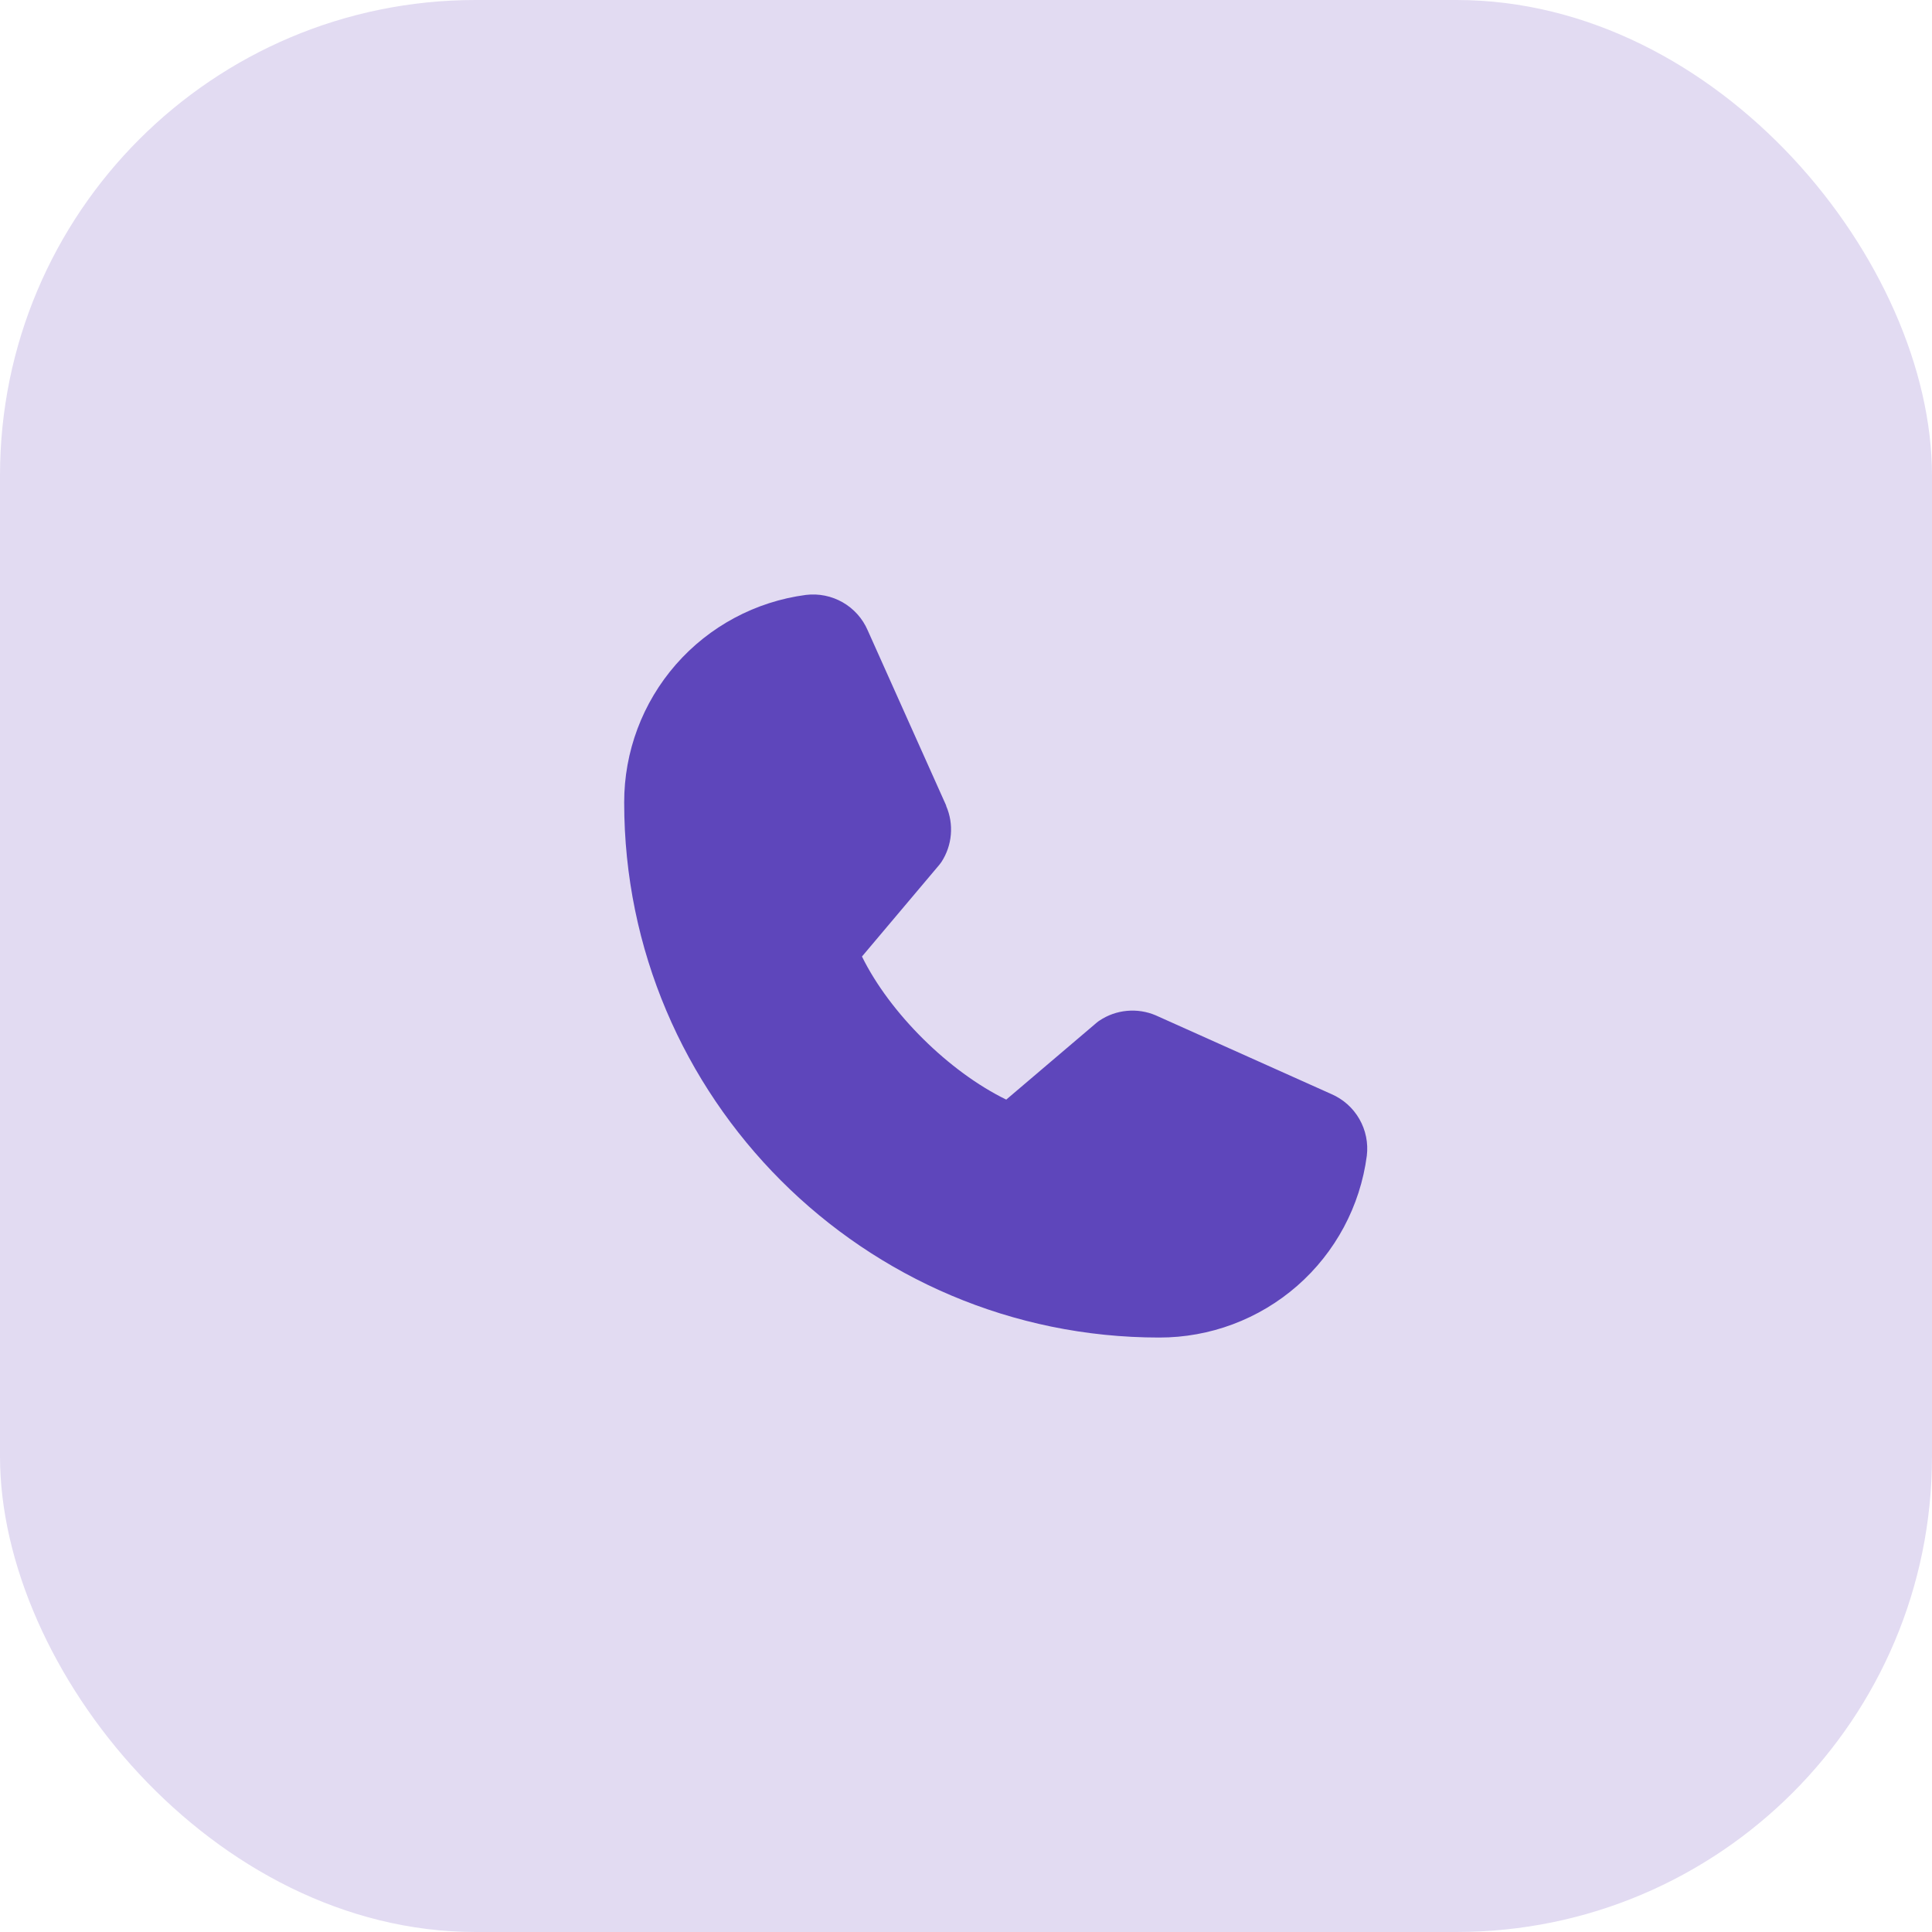
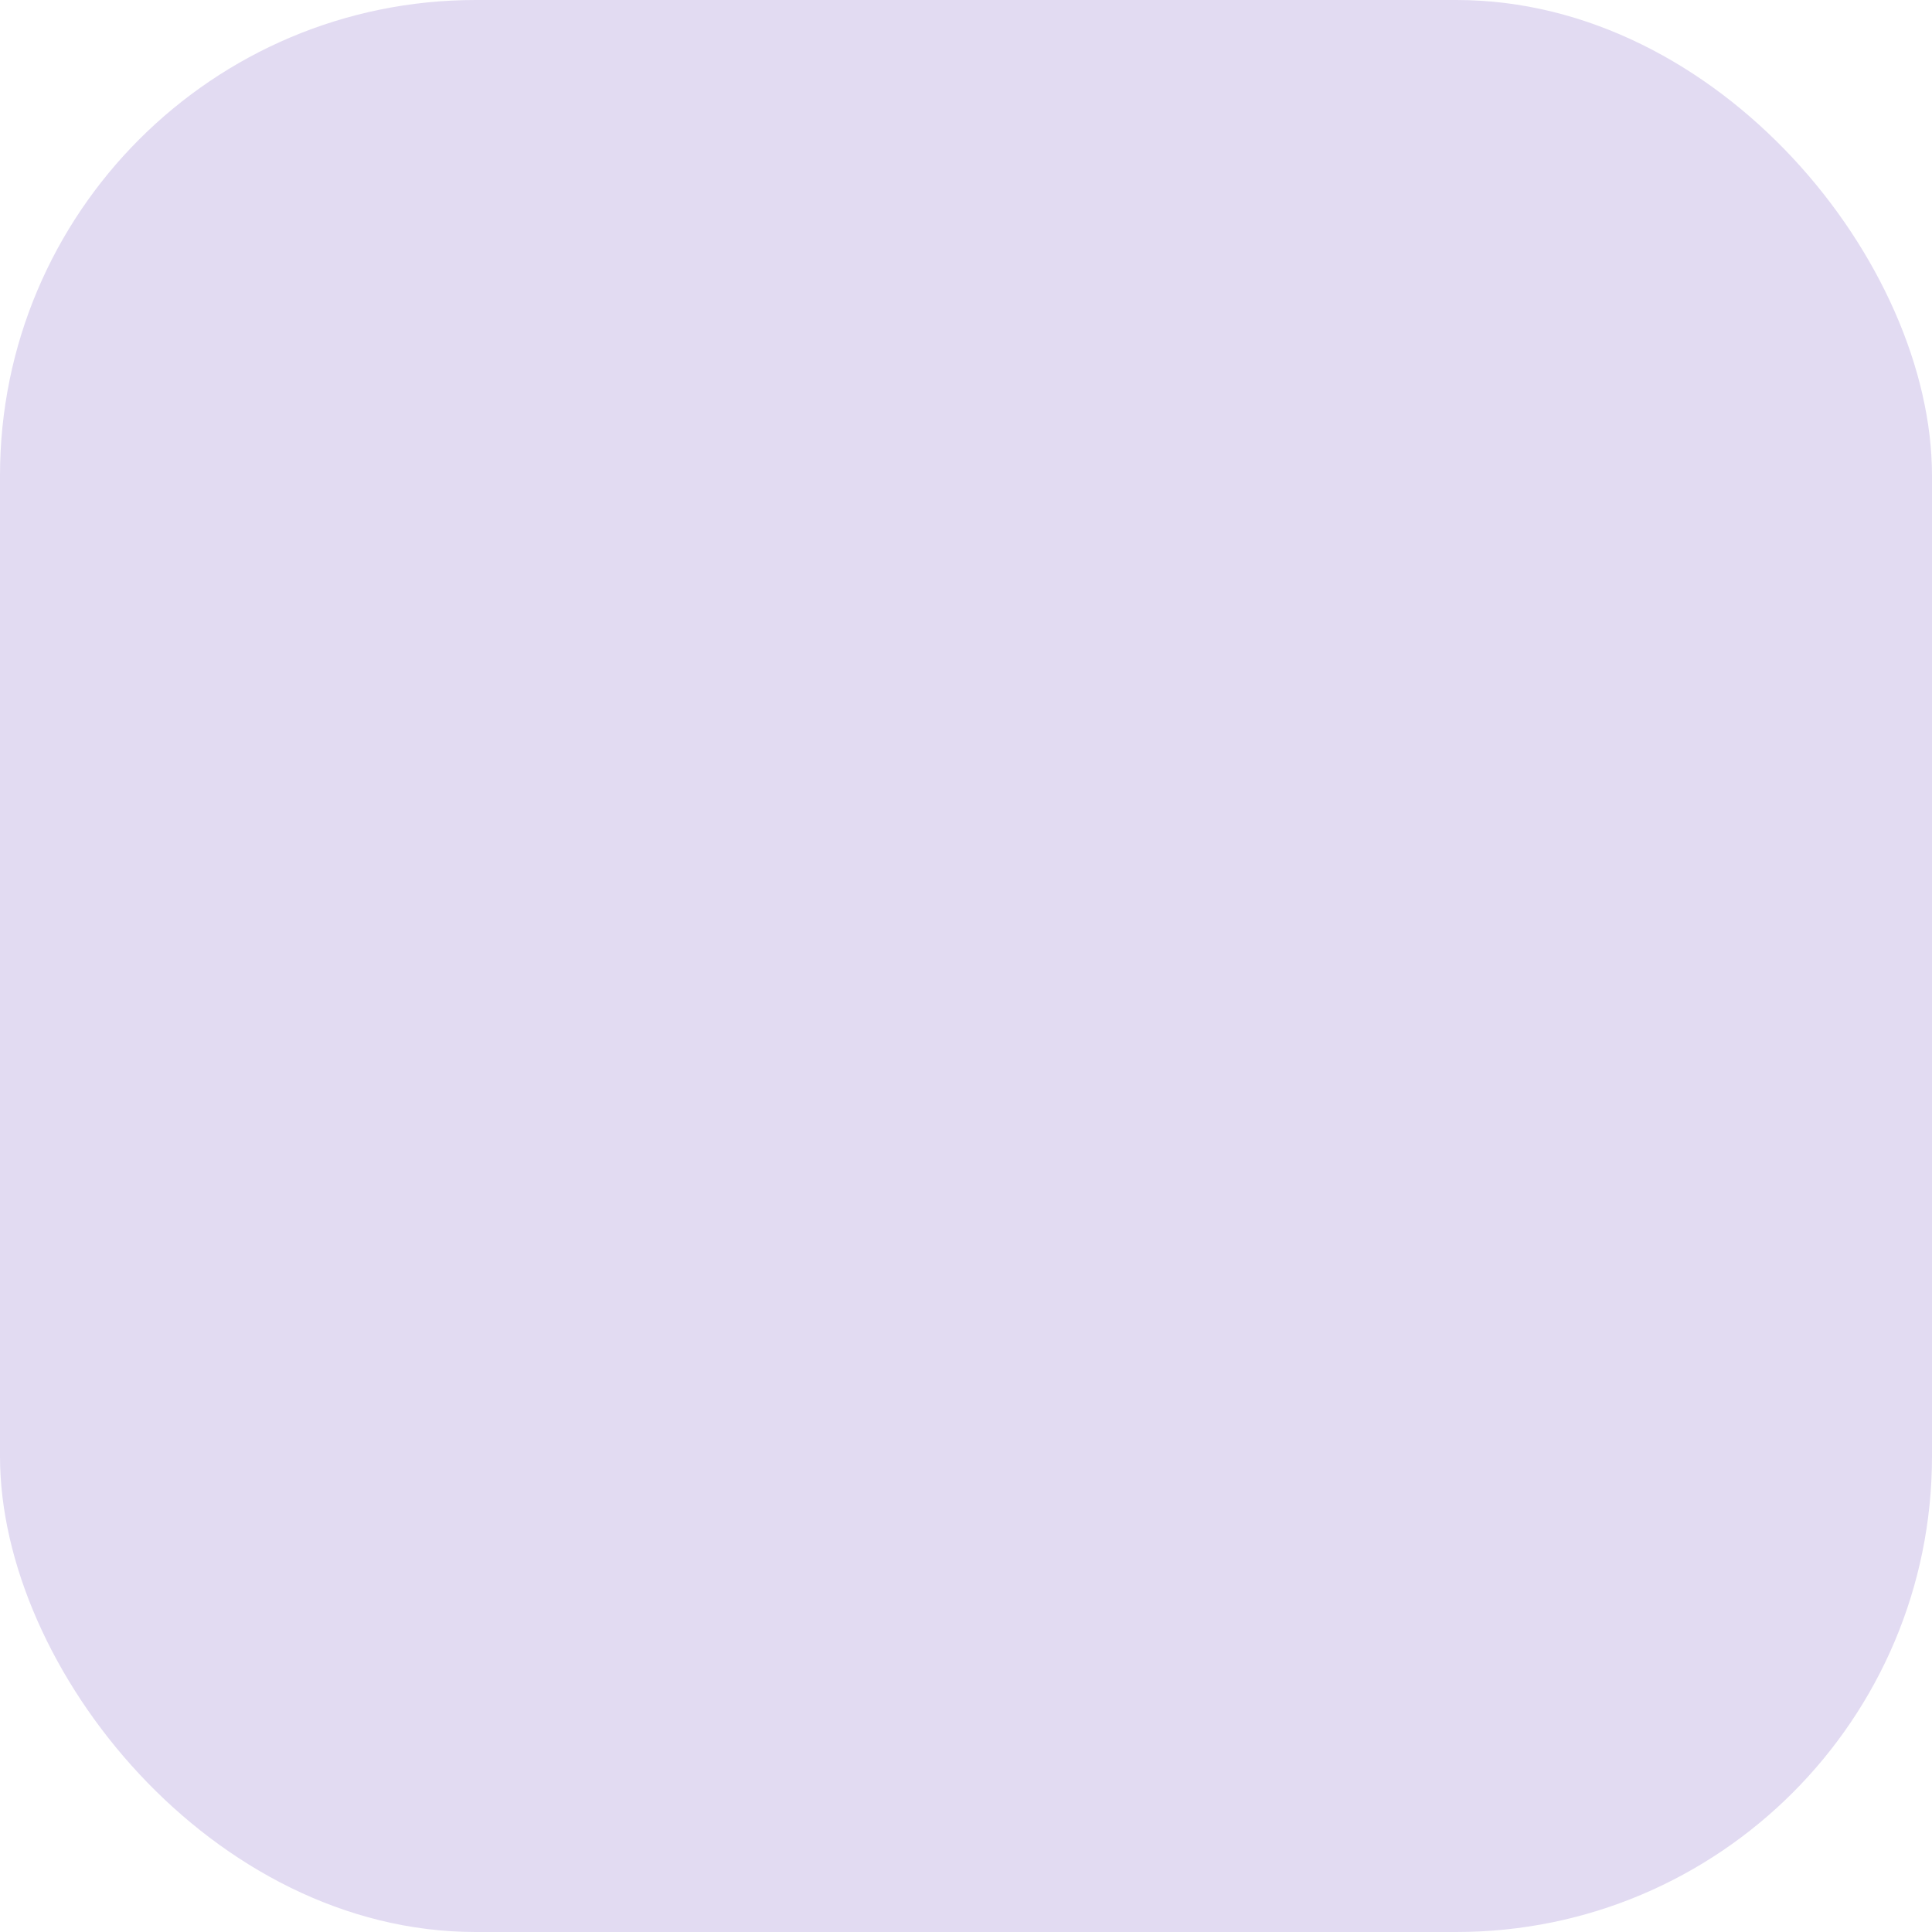
<svg xmlns="http://www.w3.org/2000/svg" width="65" height="65" viewBox="0 0 65 65" fill="none">
  <rect width="65" height="65" rx="16" fill="#E2DBF2" />
-   <path d="M45.985 38.885C45.762 40.579 44.93 42.134 43.645 43.259C42.359 44.384 40.708 45.003 39 45C29.075 45 21 36.925 21 27C20.997 25.292 21.616 23.641 22.741 22.355C23.866 21.07 25.421 20.238 27.115 20.015C27.543 19.963 27.977 20.051 28.352 20.265C28.726 20.48 29.021 20.809 29.192 21.205L31.832 27.099V27.114C31.964 27.417 32.018 27.748 31.99 28.077C31.963 28.406 31.854 28.723 31.674 29C31.651 29.034 31.628 29.065 31.602 29.096L29 32.181C29.936 34.084 31.926 36.056 33.854 36.995L36.896 34.407C36.926 34.381 36.957 34.358 36.99 34.337C37.267 34.152 37.585 34.039 37.916 34.009C38.247 33.978 38.581 34.031 38.886 34.161L38.903 34.169L44.791 36.808C45.188 36.979 45.519 37.273 45.734 37.648C45.949 38.022 46.037 38.456 45.985 38.885Z" fill="#5E46BB" />
</svg>